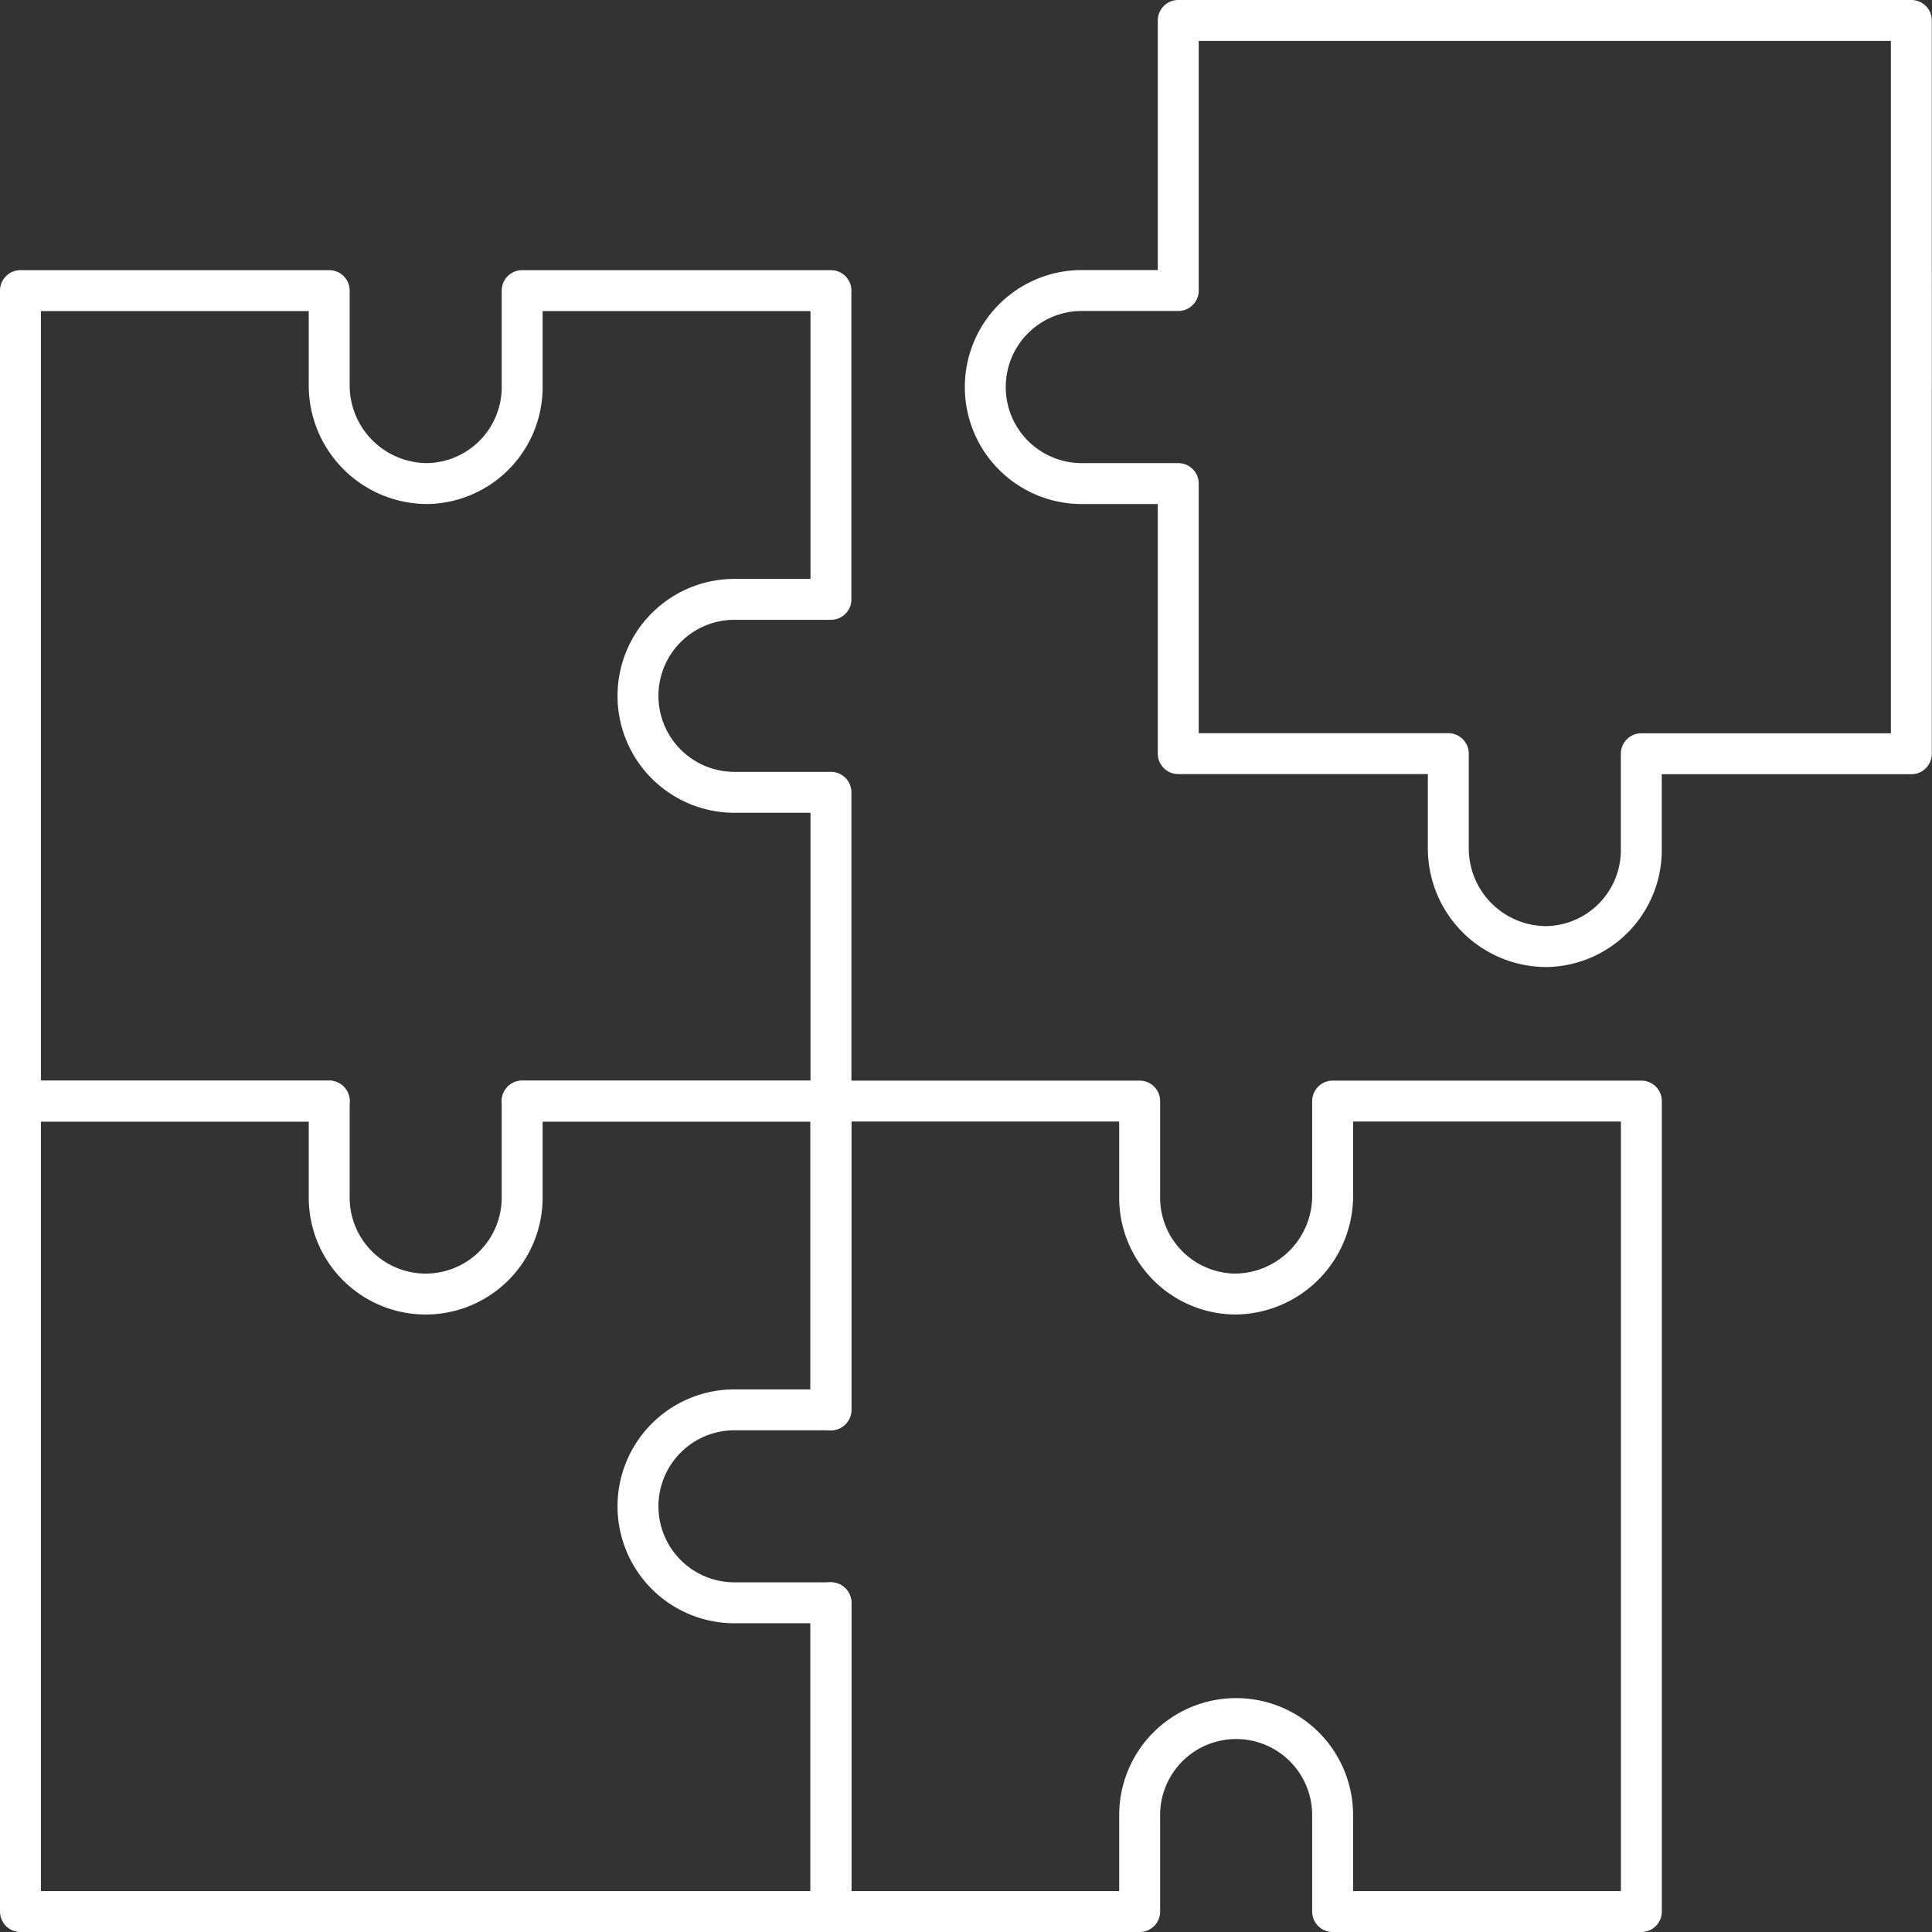
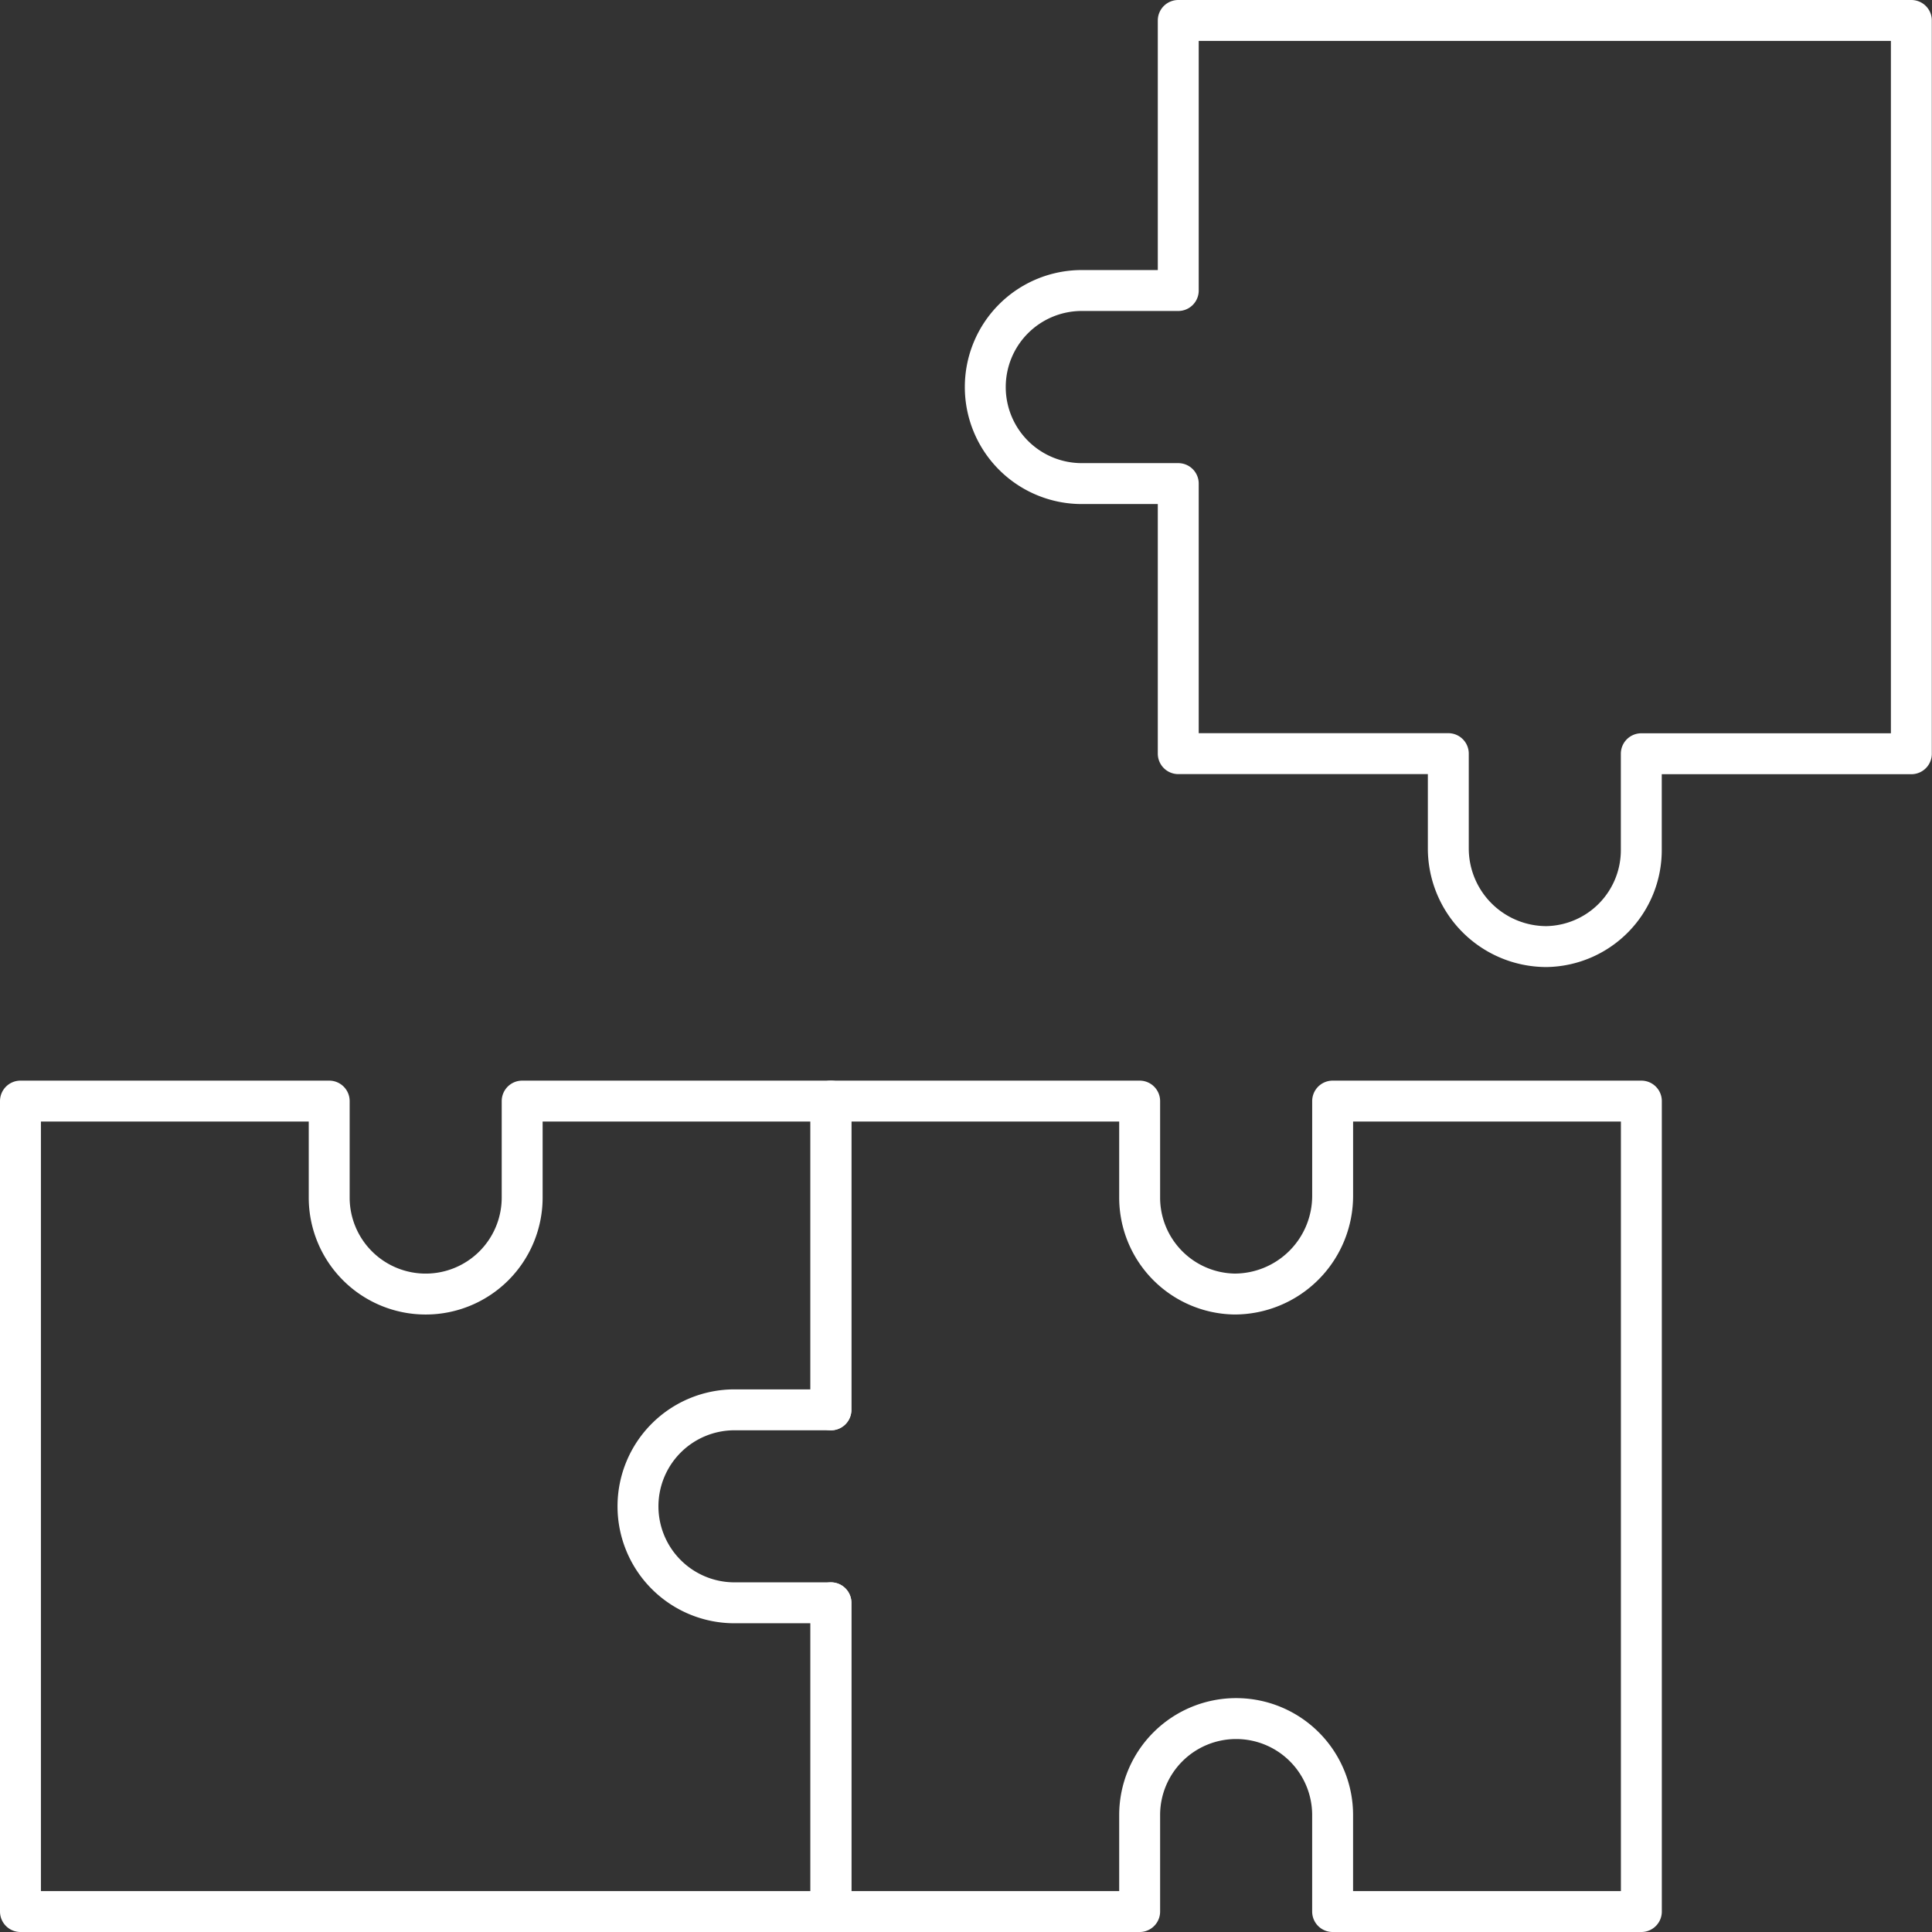
<svg xmlns="http://www.w3.org/2000/svg" width="94.434" height="94.434" viewBox="0 0 94.434 94.434">
  <rect x="0" y="0" width="94.434" height="94.434" fill="#333333" stroke="none" />
  <g id="strat_icon" data-name="strat icon" transform="translate(1 1)">
    <path id="XMLID_442_" d="M220.856,315.666v15.091h15.091v-4.716a4.716,4.716,0,0,1,4.716-4.716h0a4.716,4.716,0,0,1,4.716,4.716v4.716h15.091V291.143H245.38v4.61a4.8,4.8,0,0,1-4.809,4.821,4.715,4.715,0,0,1-4.624-4.715v-4.716H220.856v15.091" transform="translate(-181.242 -238.323)" fill="none" stroke="#fff" stroke-linecap="round" stroke-linejoin="round" stroke-miterlimit="10" stroke-width="2" />
    <path id="XMLID_434_" d="M265.736,32.637h4.716v13.2h13.2v4.61a4.8,4.8,0,0,0,4.809,4.821,4.715,4.715,0,0,0,4.624-4.715V45.842h13.2V10H270.452V23.2h-4.716a4.716,4.716,0,0,0-4.716,4.716h0A4.716,4.716,0,0,0,265.736,32.637Z" transform="translate(-213.86 -10)" fill="none" stroke="#fff" stroke-linecap="round" stroke-linejoin="round" stroke-miterlimit="10" stroke-width="2" />
    <path id="XMLID_432_" d="M25.091,291.143v4.716a4.716,4.716,0,0,0,4.716,4.716h0a4.716,4.716,0,0,0,4.716-4.716v-4.716H49.615v15.091H44.9a4.716,4.716,0,0,0-4.716,4.716h0a4.716,4.716,0,0,0,4.716,4.716h4.716v15.091H10V291.143H25.091v4.716a4.716,4.716,0,0,0,4.716,4.716h0a4.716,4.716,0,0,0,4.716-4.716v-4.716" transform="translate(-10 -238.323)" fill="none" stroke="#fff" stroke-linecap="round" stroke-linejoin="round" stroke-miterlimit="10" stroke-width="2" />
-     <path id="XMLID_431_" d="M25.091,119.9H10V80.286H25.091V84.9A4.8,4.8,0,0,0,29.9,89.717,4.715,4.715,0,0,0,34.523,85V80.286H49.615V95.377H44.9a4.716,4.716,0,0,0-4.716,4.716h0a4.716,4.716,0,0,0,4.716,4.716h4.716V119.9H34.523" transform="translate(-10 -67.081)" fill="none" stroke="#fff" stroke-linecap="round" stroke-linejoin="round" stroke-miterlimit="10" stroke-width="2" />
  </g>
</svg>